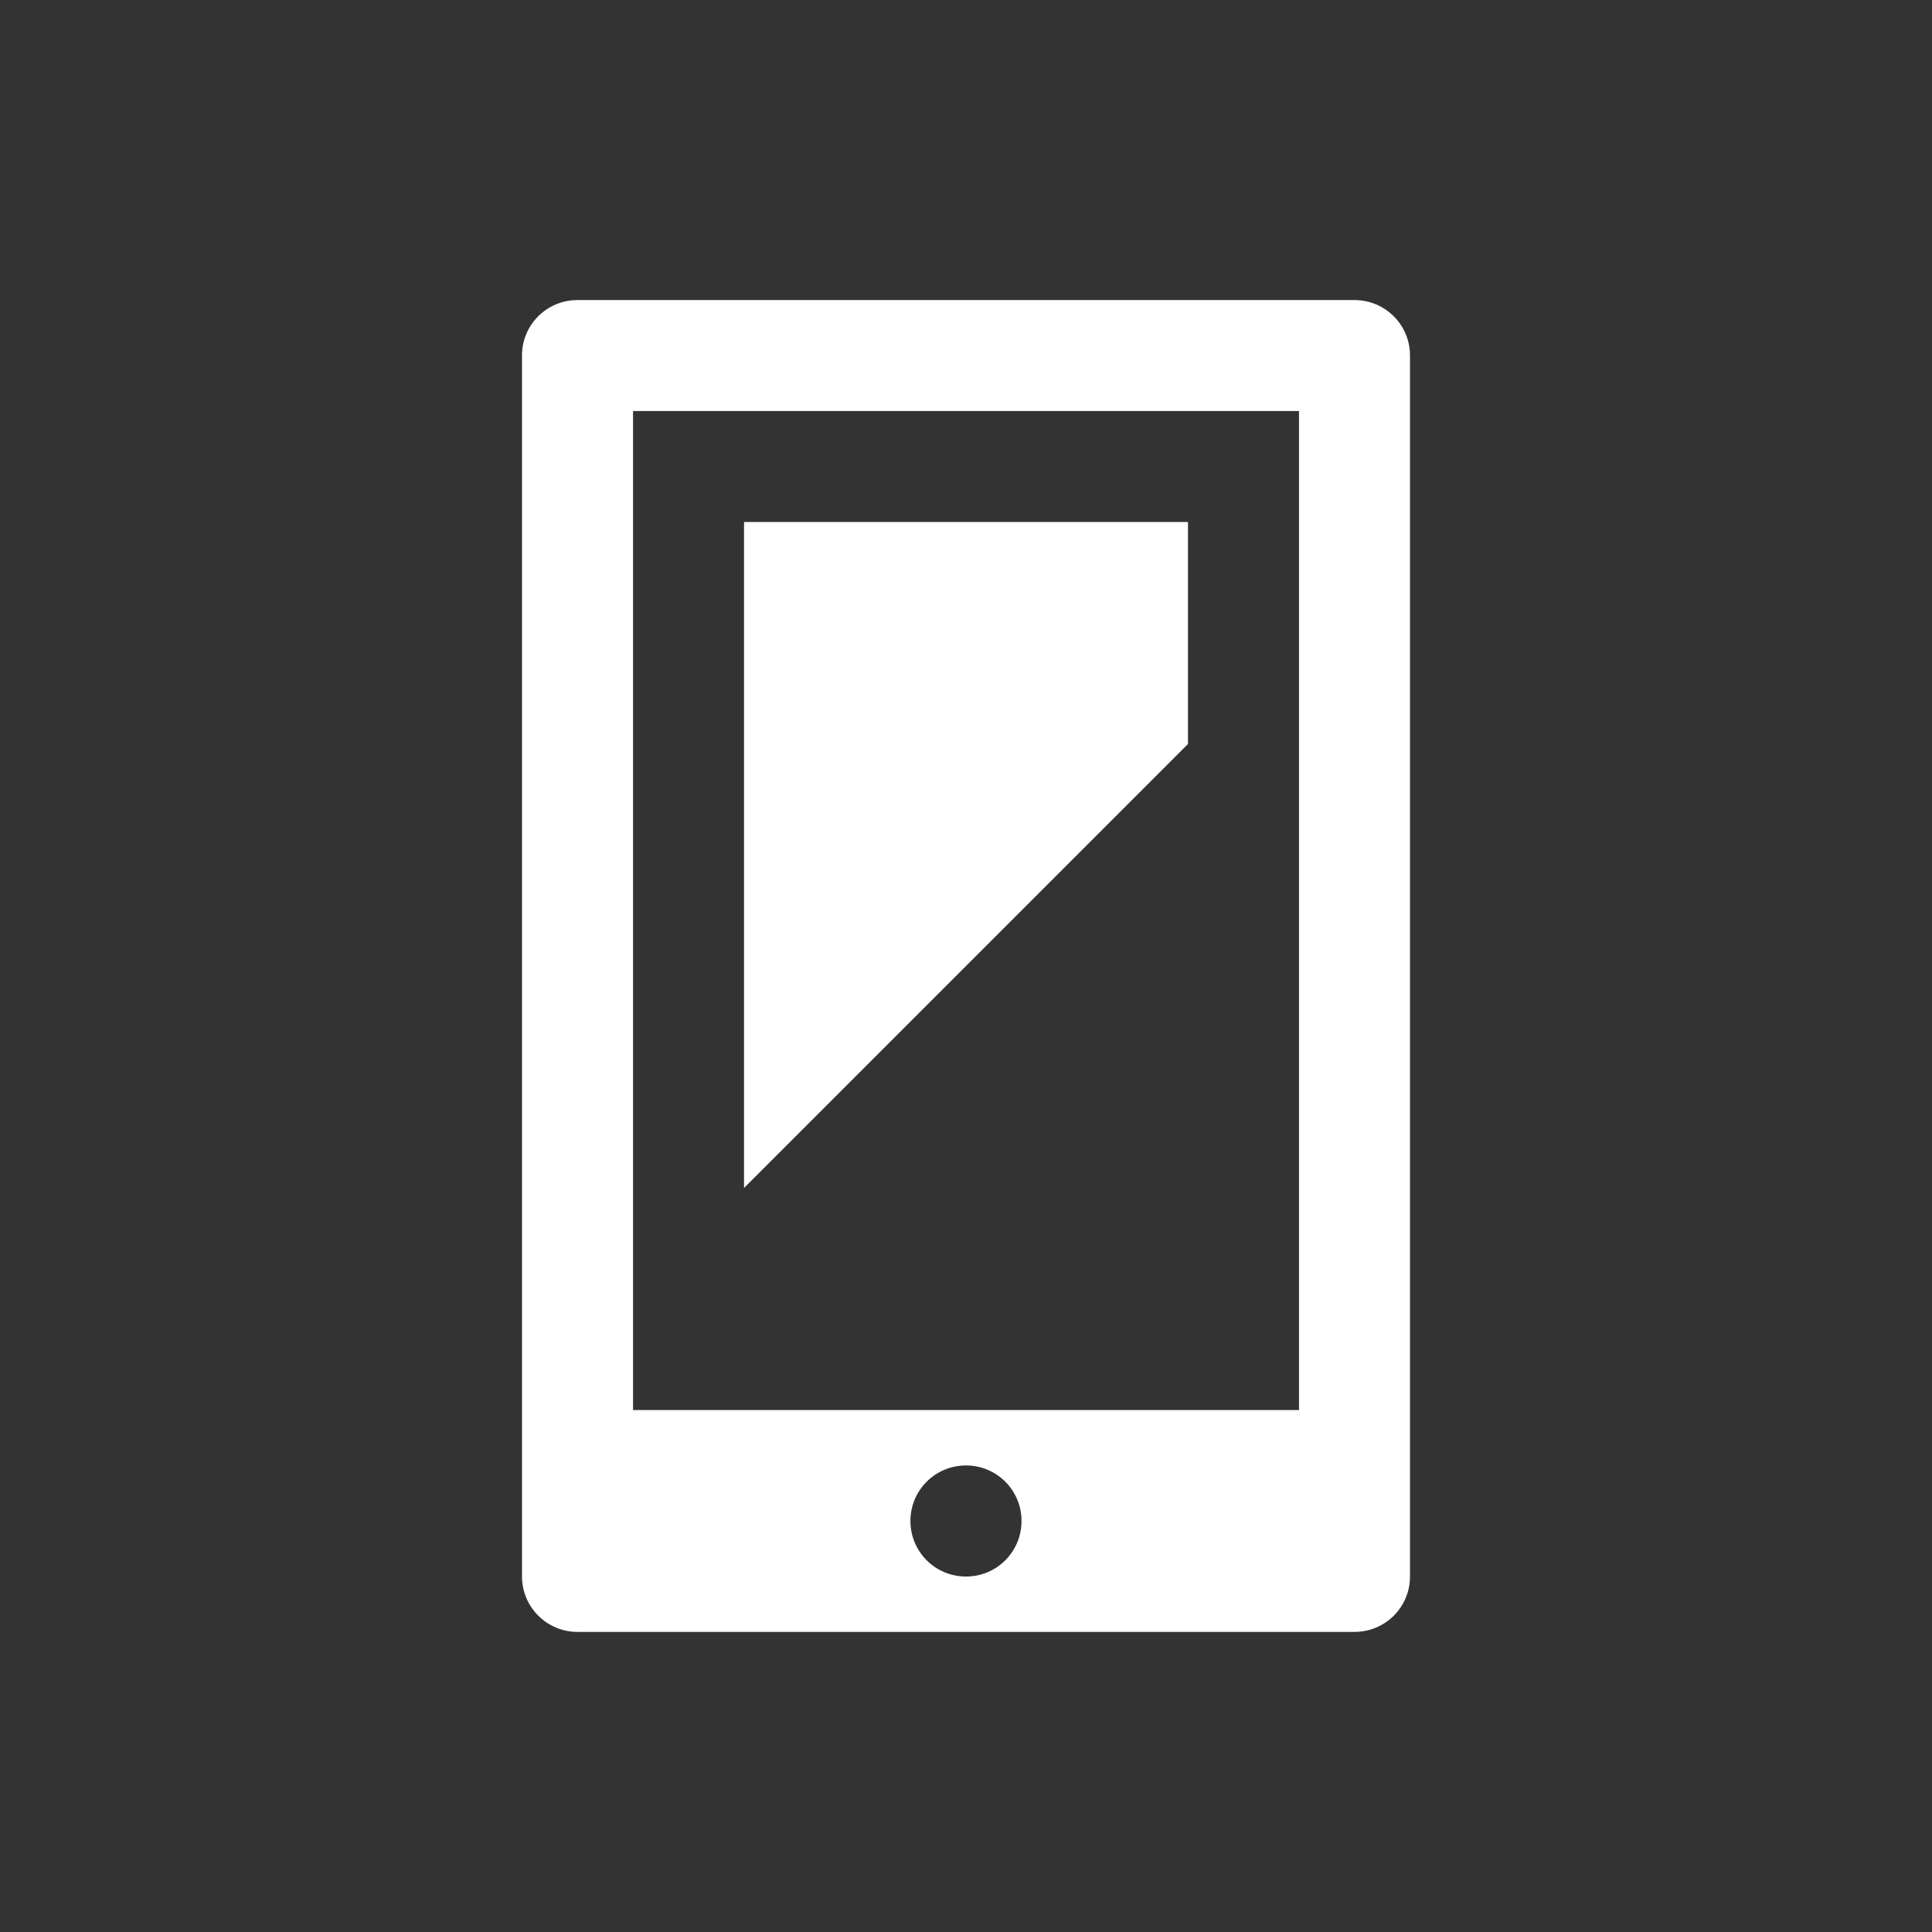
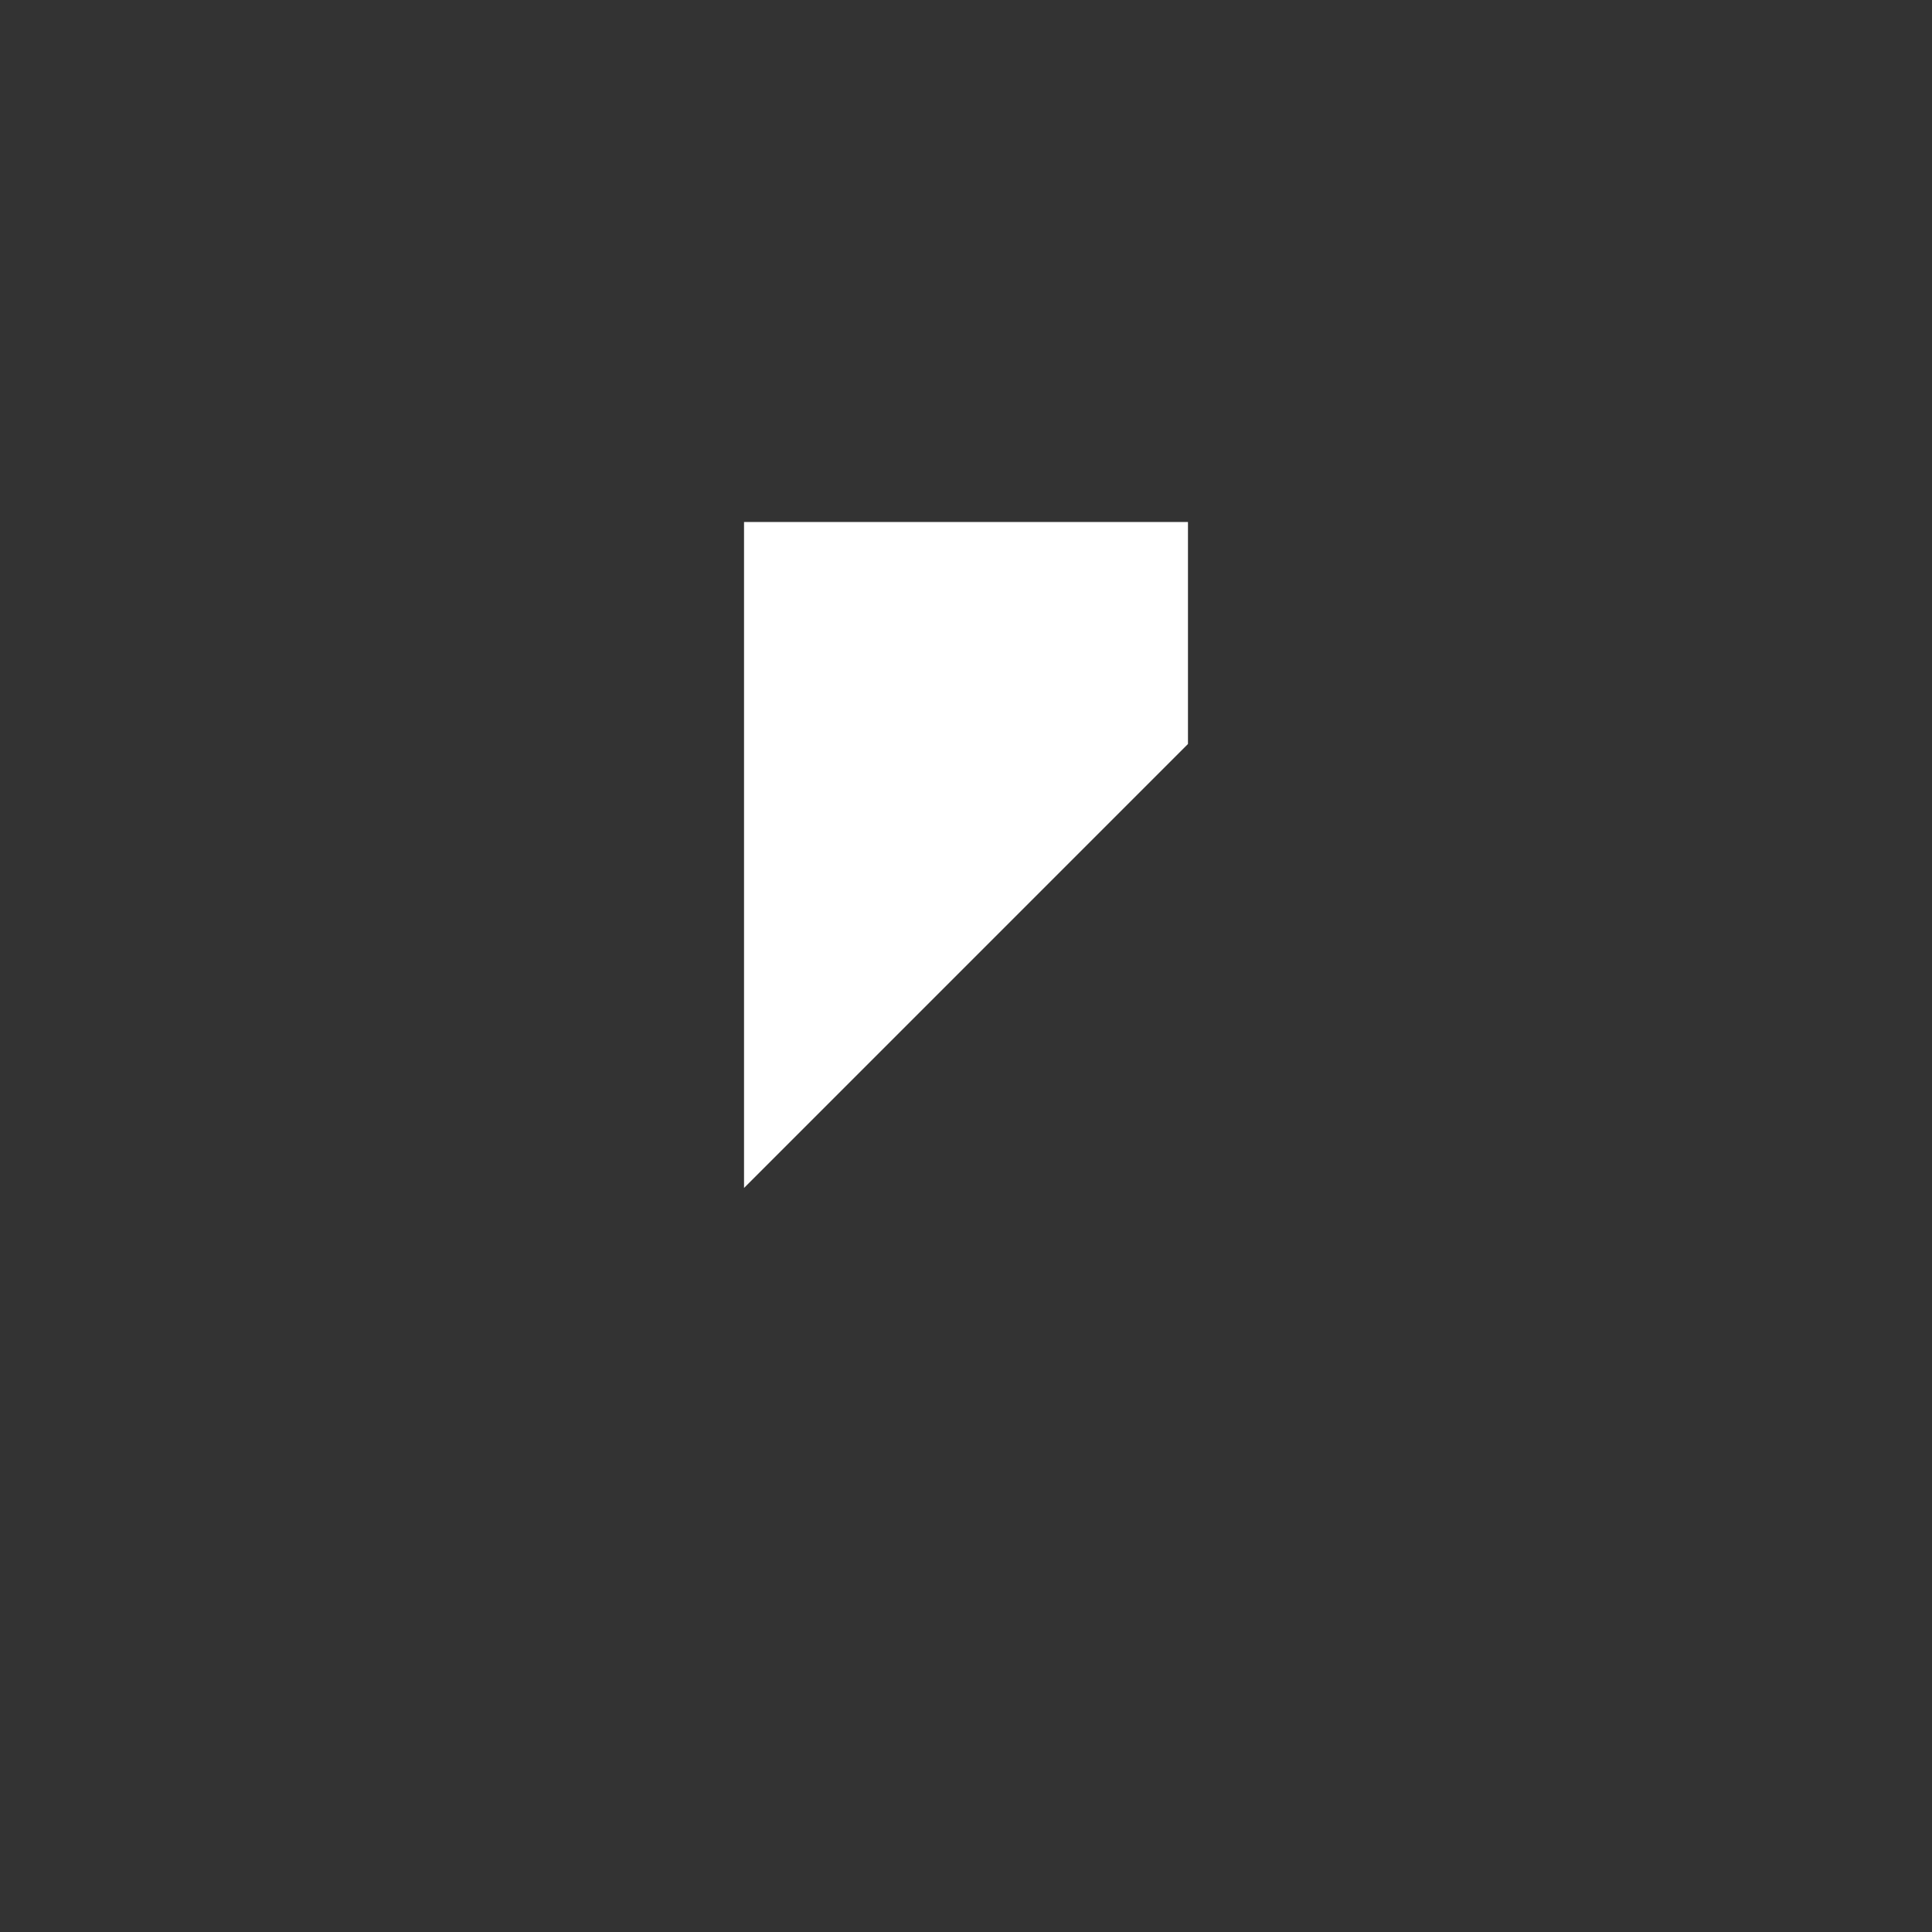
<svg xmlns="http://www.w3.org/2000/svg" xmlns:xlink="http://www.w3.org/1999/xlink" version="1.1" id="Capa_1" x="0px" y="0px" width="39.547px" height="39.547px" viewBox="0 0 39.547 39.547" enable-background="new 0 0 39.547 39.547" xml:space="preserve">
  <rect x="0" y="0" width="39.547" height="39.547" fill="#333333" stroke="none" />
  <g>
    <defs>
      <rect id="SVGID_23_" x="-0.001" y="-0.002" width="39.55" height="39.551" />
    </defs>
    <clipPath id="SVGID_2_">
      <use xlink:href="#SVGID_23_" overflow="visible" />
    </clipPath>
    <g clip-path="url(#SVGID_2_)">
-       <path fill-rule="evenodd" clip-rule="evenodd" fill="#FFFFFF" d="M18.636,31.134c0-0.628,0.505-1.137,1.138-1.137    c0.626,0,1.136,0.504,1.136,1.137c0,0.627-0.505,1.137-1.136,1.137C19.146,32.271,18.636,31.766,18.636,31.134 M12.958,8.413    H26.59v20.45H12.958V8.413z M10.685,7.276c0-0.626,0.506-1.134,1.136-1.134h15.904c0.628,0,1.137,0.507,1.137,1.134v24.994    c0,0.627-0.506,1.134-1.137,1.134H11.821c-0.626,0-1.136-0.507-1.136-1.134V7.276z" />
      <polyline fill-rule="evenodd" clip-rule="evenodd" fill="#FFFFFF" points="24.317,15.229 15.23,24.317 15.23,10.685     24.317,10.685   " />
    </g>
  </g>
</svg>